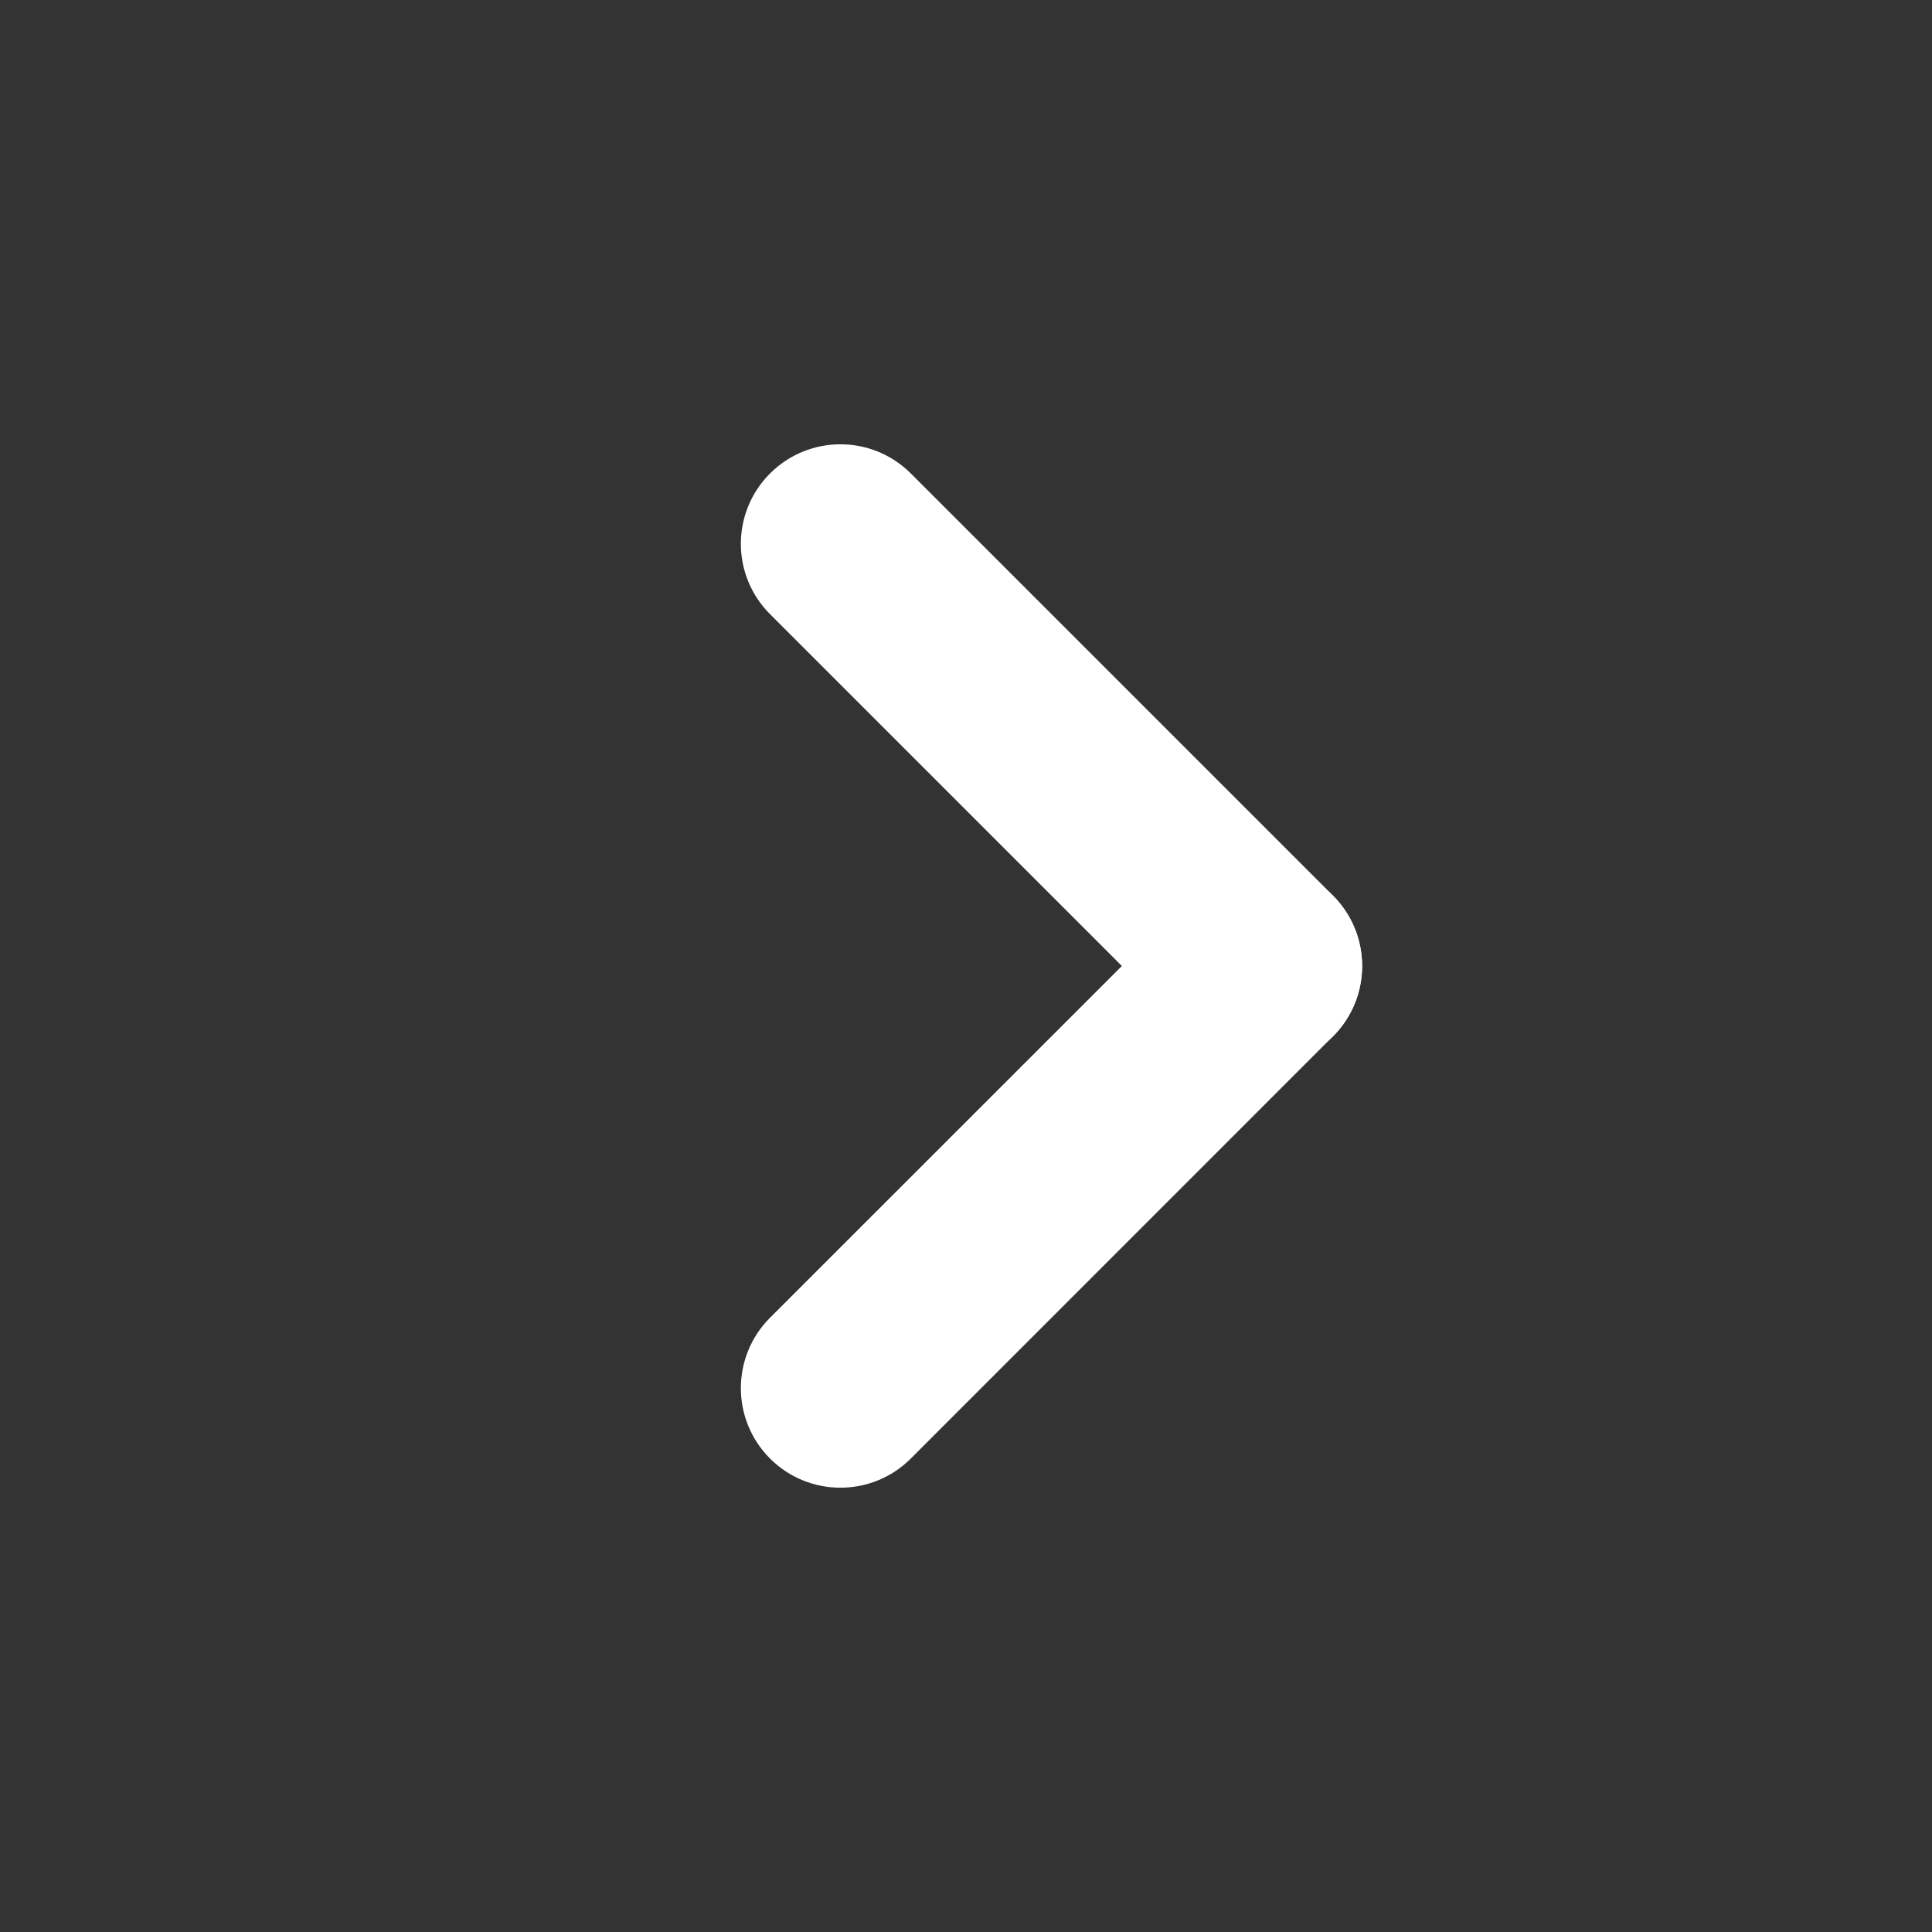
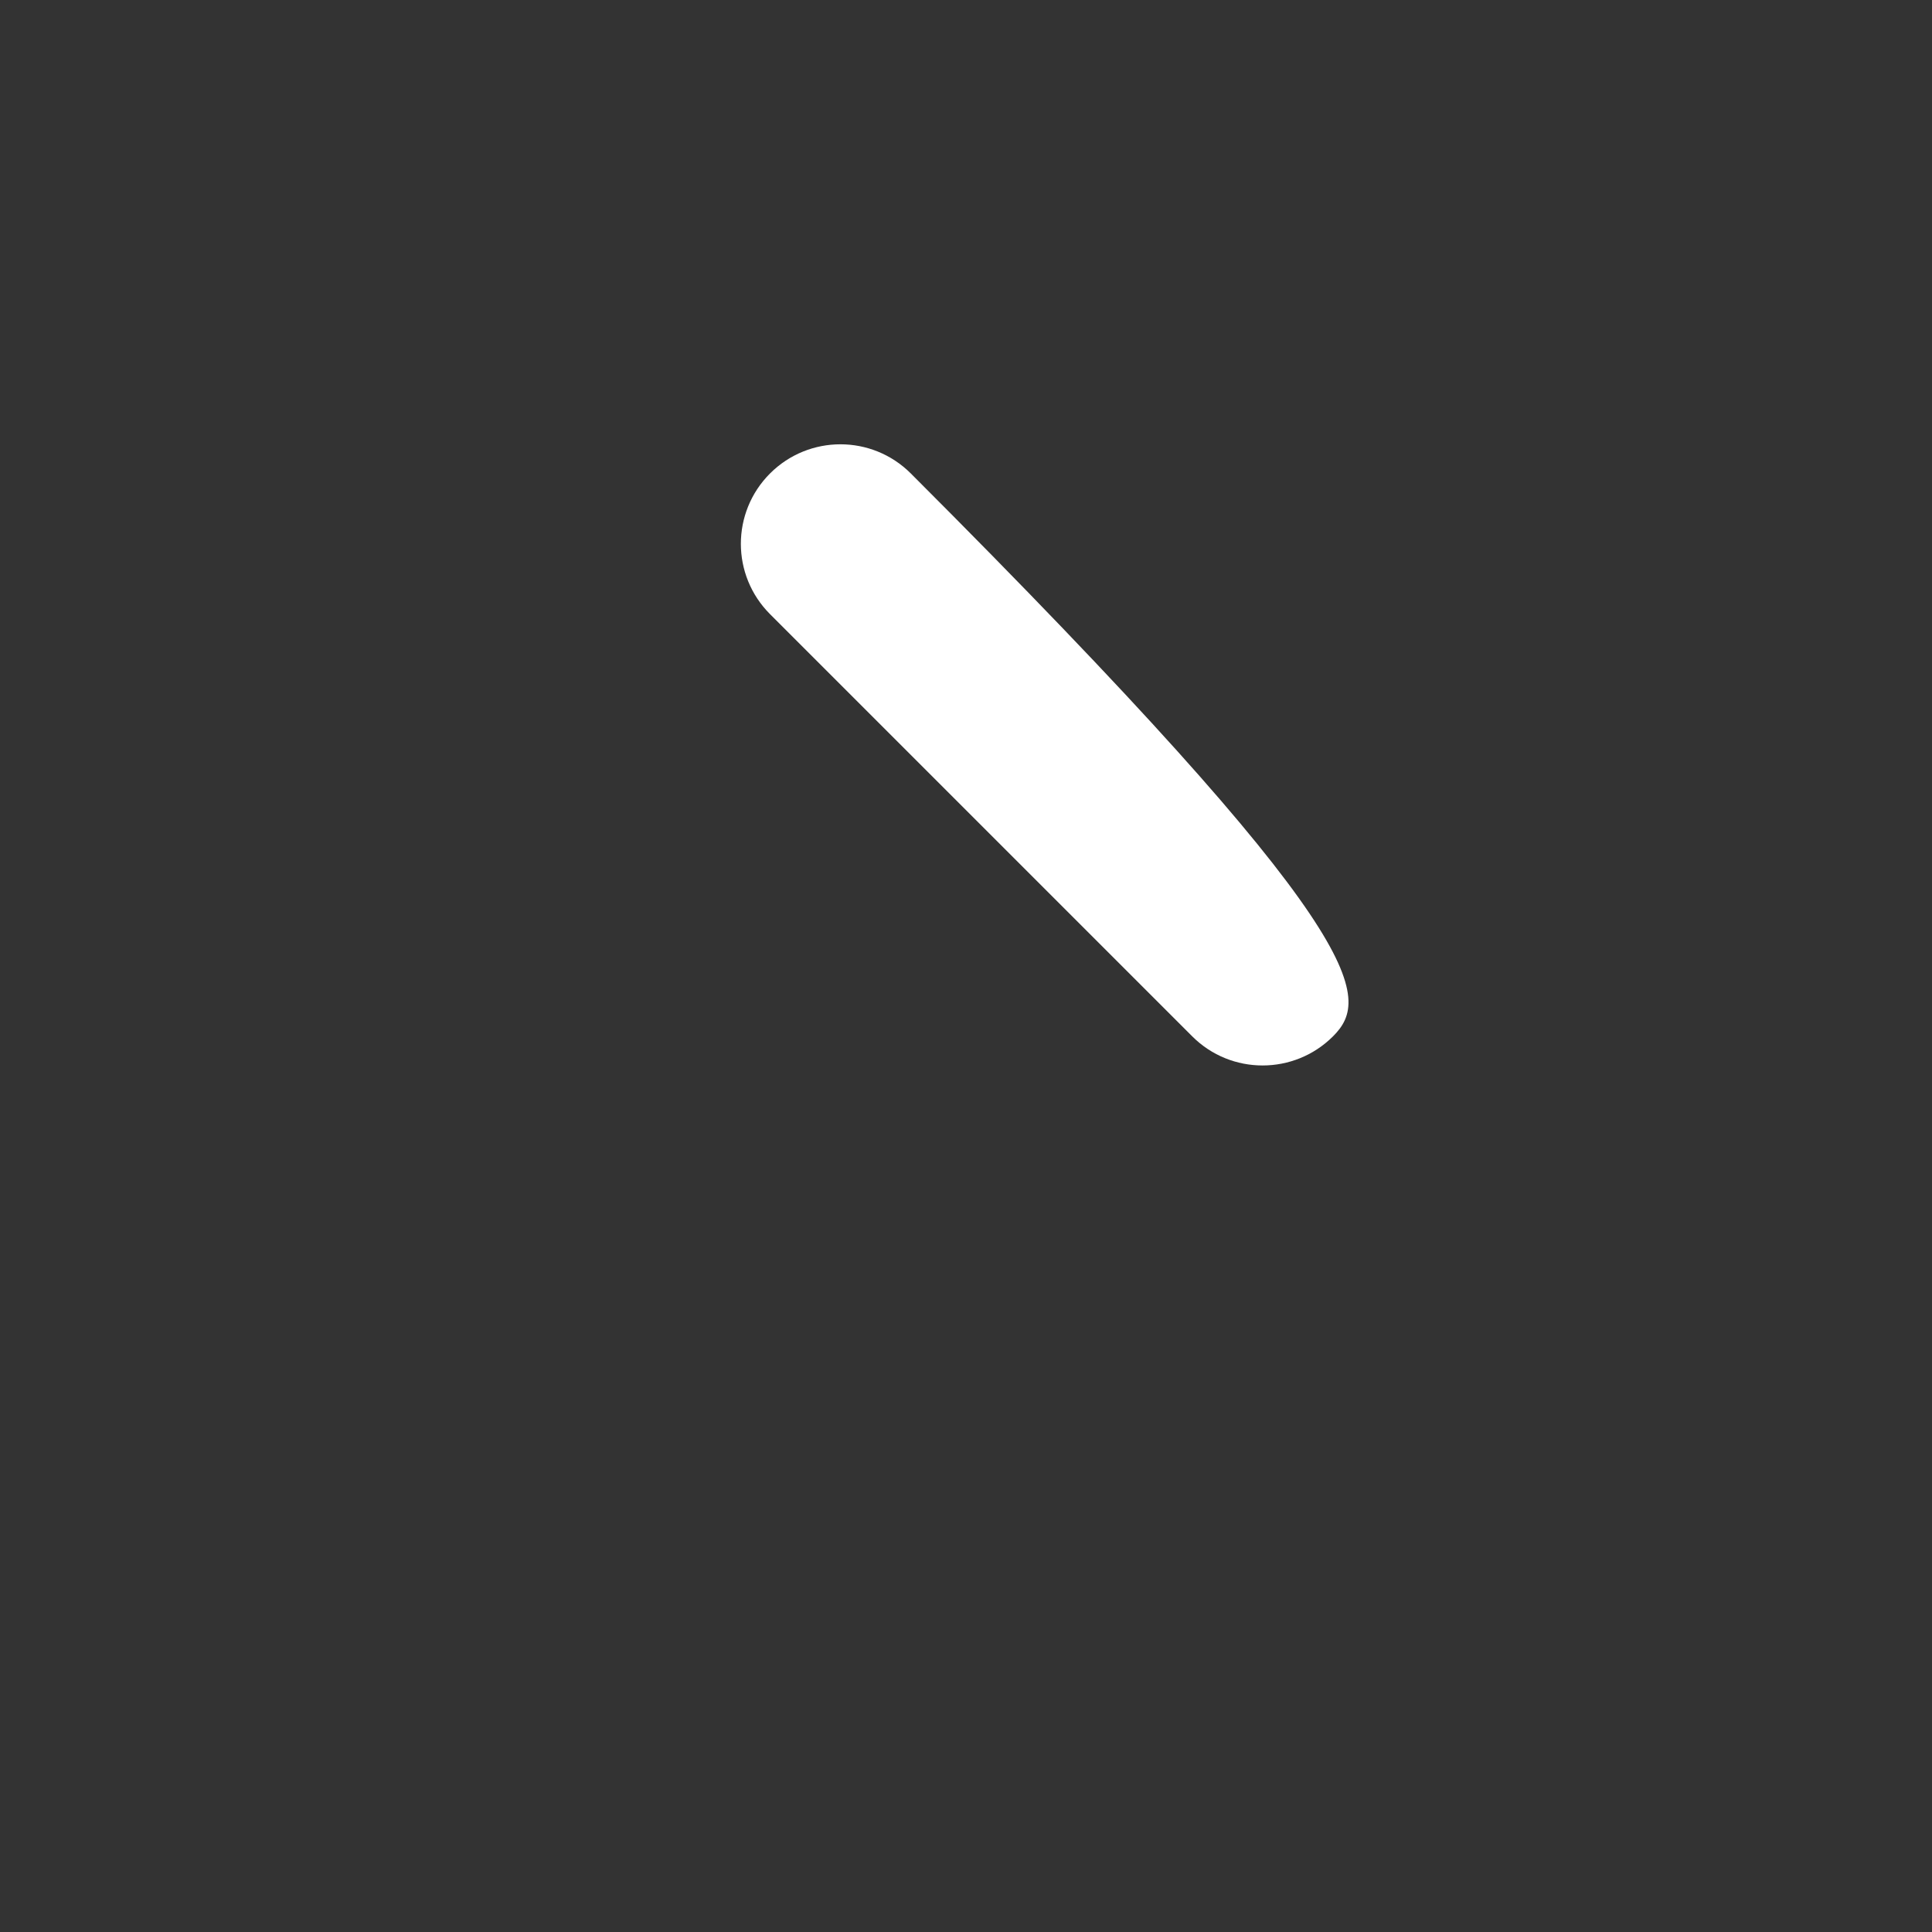
<svg xmlns="http://www.w3.org/2000/svg" width="16" height="16" viewBox="0 0 16 16" fill="none">
  <rect x="0" y="0" width="16" height="16" fill="#333333" stroke="none" />
-   <path d="M7.543 12.079C7.221 12.401 6.699 12.401 6.377 12.079C6.055 11.757 6.055 11.235 6.377 10.913L9.874 7.417C10.195 7.095 10.717 7.095 11.039 7.417C11.361 7.739 11.361 8.261 11.039 8.582L7.543 12.079Z" fill="white" />
-   <path d="M11.039 8.583C10.717 8.904 10.195 8.904 9.874 8.583L6.377 5.086C6.055 4.764 6.055 4.243 6.377 3.921C6.699 3.599 7.221 3.599 7.543 3.921L11.039 7.417C11.361 7.739 11.361 8.261 11.039 8.583Z" fill="white" />
+   <path d="M11.039 8.583C10.717 8.904 10.195 8.904 9.874 8.583L6.377 5.086C6.055 4.764 6.055 4.243 6.377 3.921C6.699 3.599 7.221 3.599 7.543 3.921C11.361 7.739 11.361 8.261 11.039 8.583Z" fill="white" />
</svg>